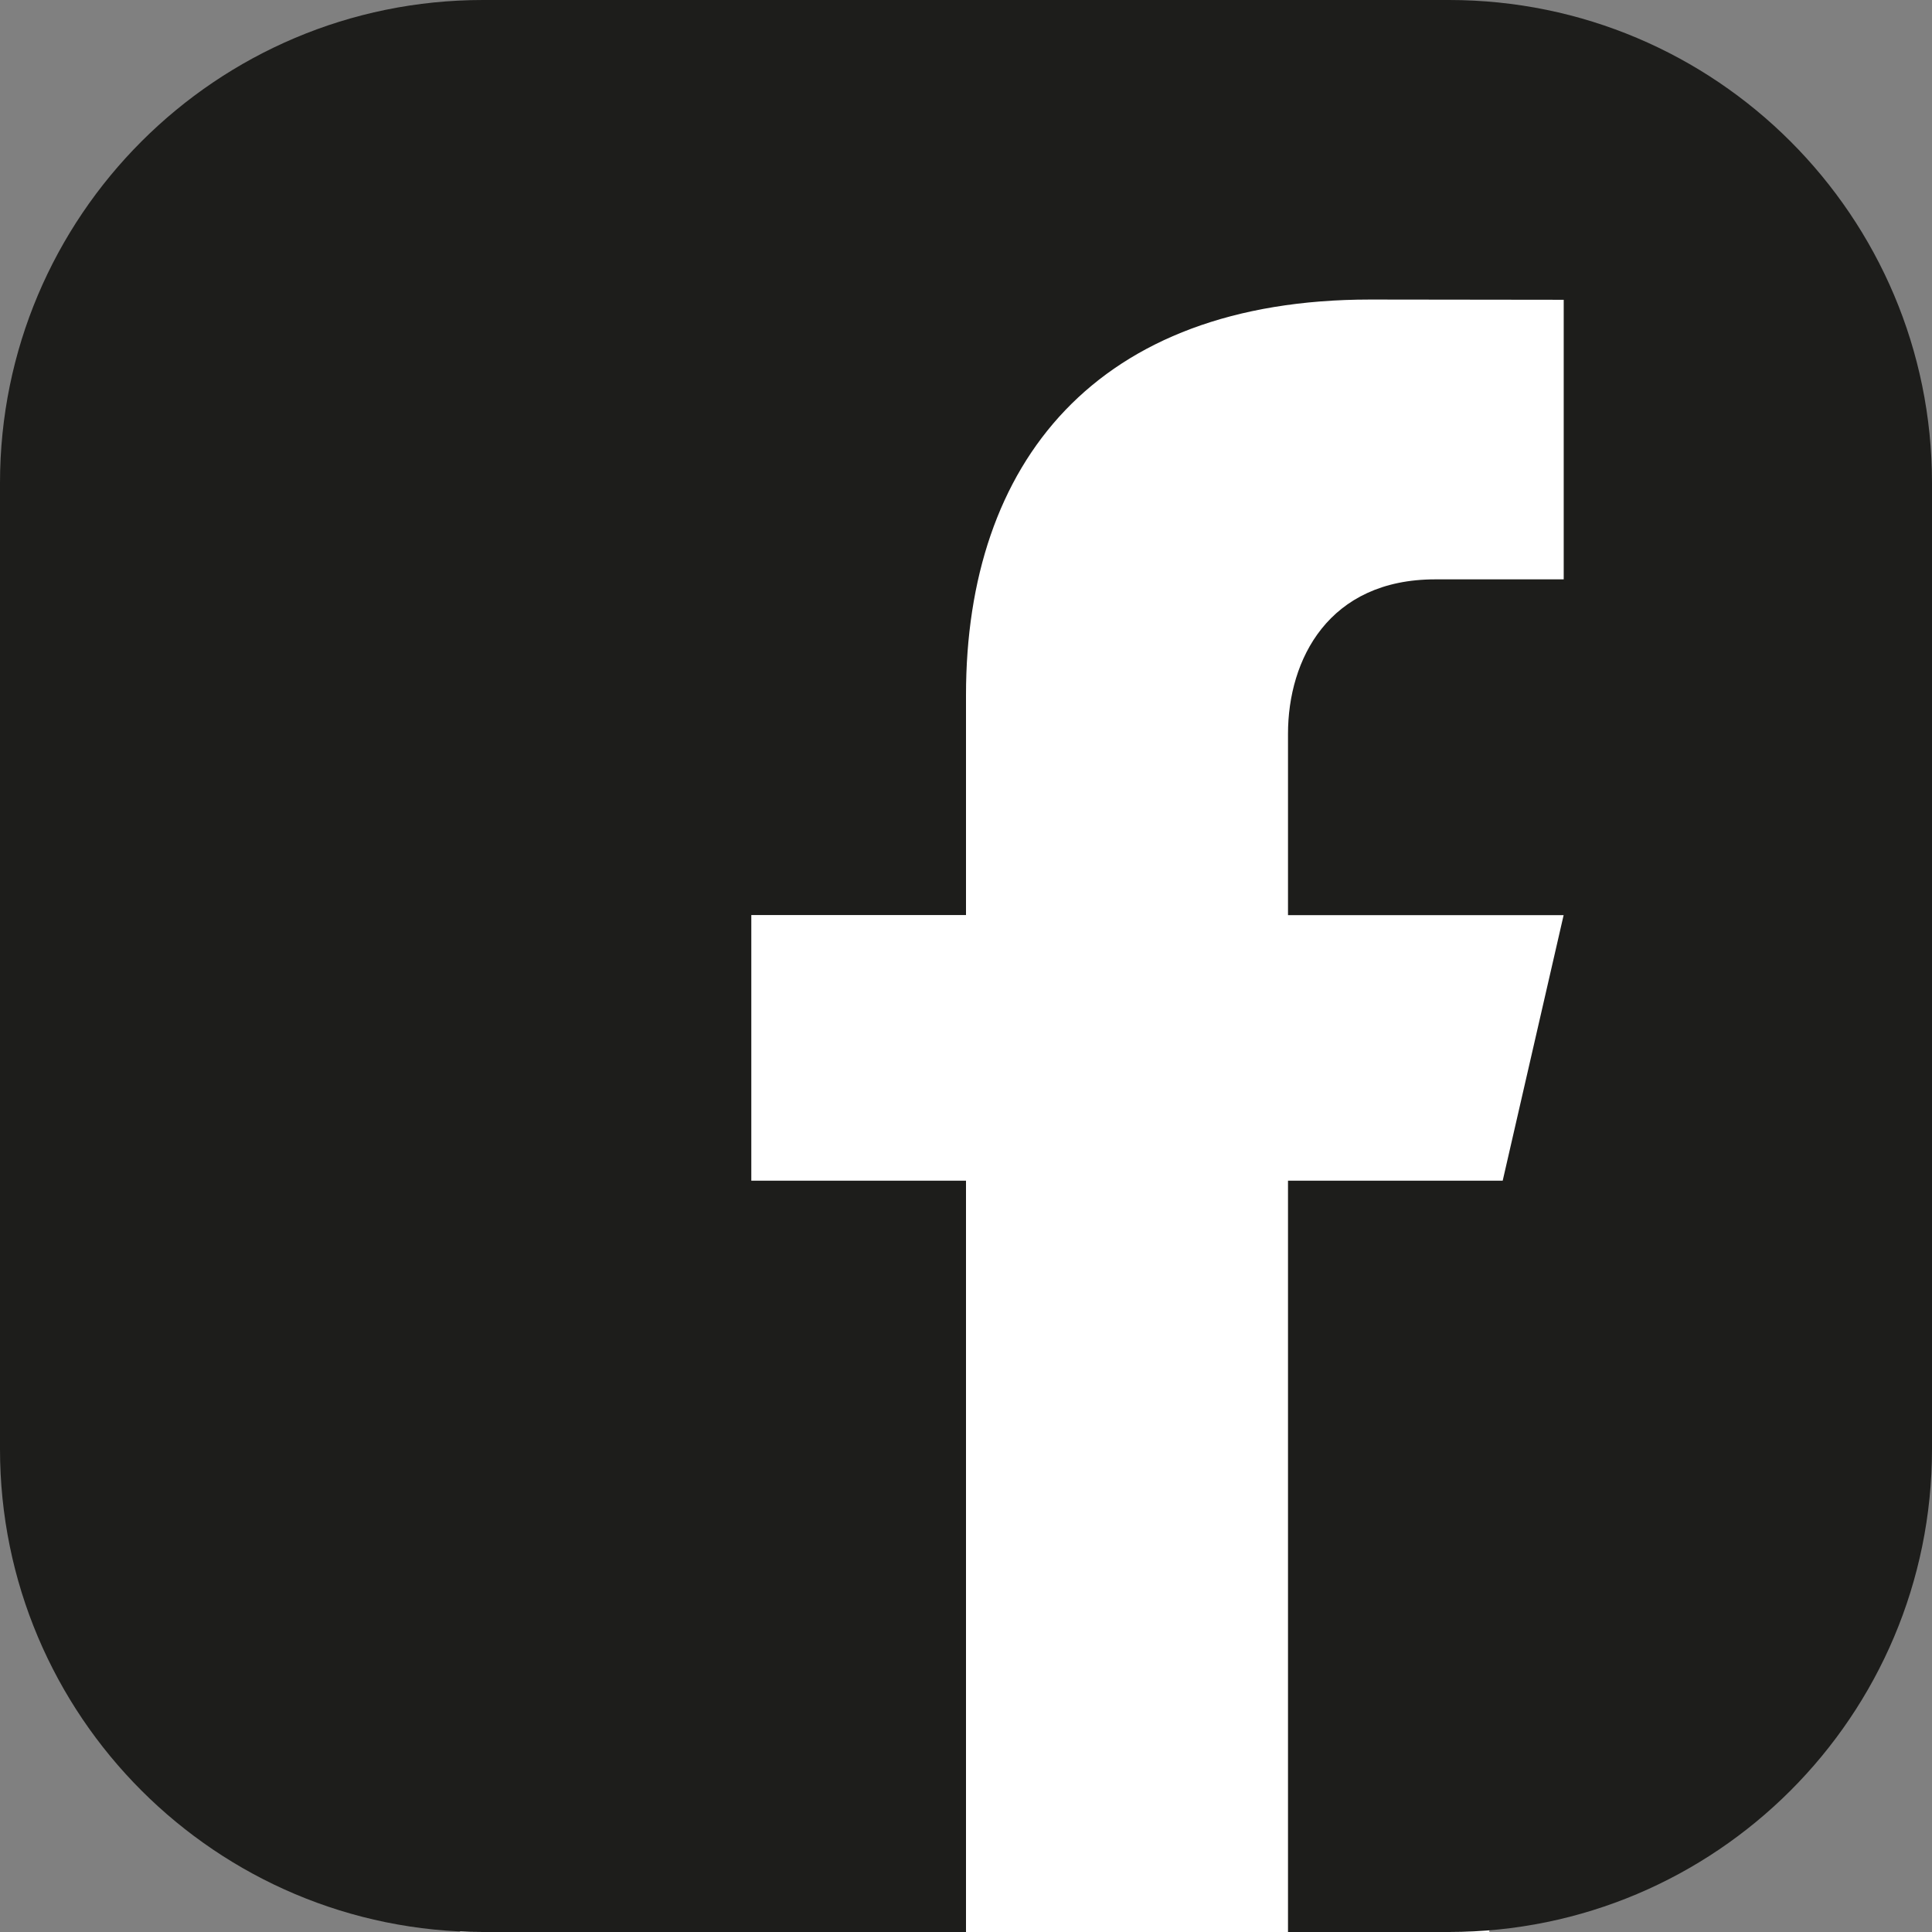
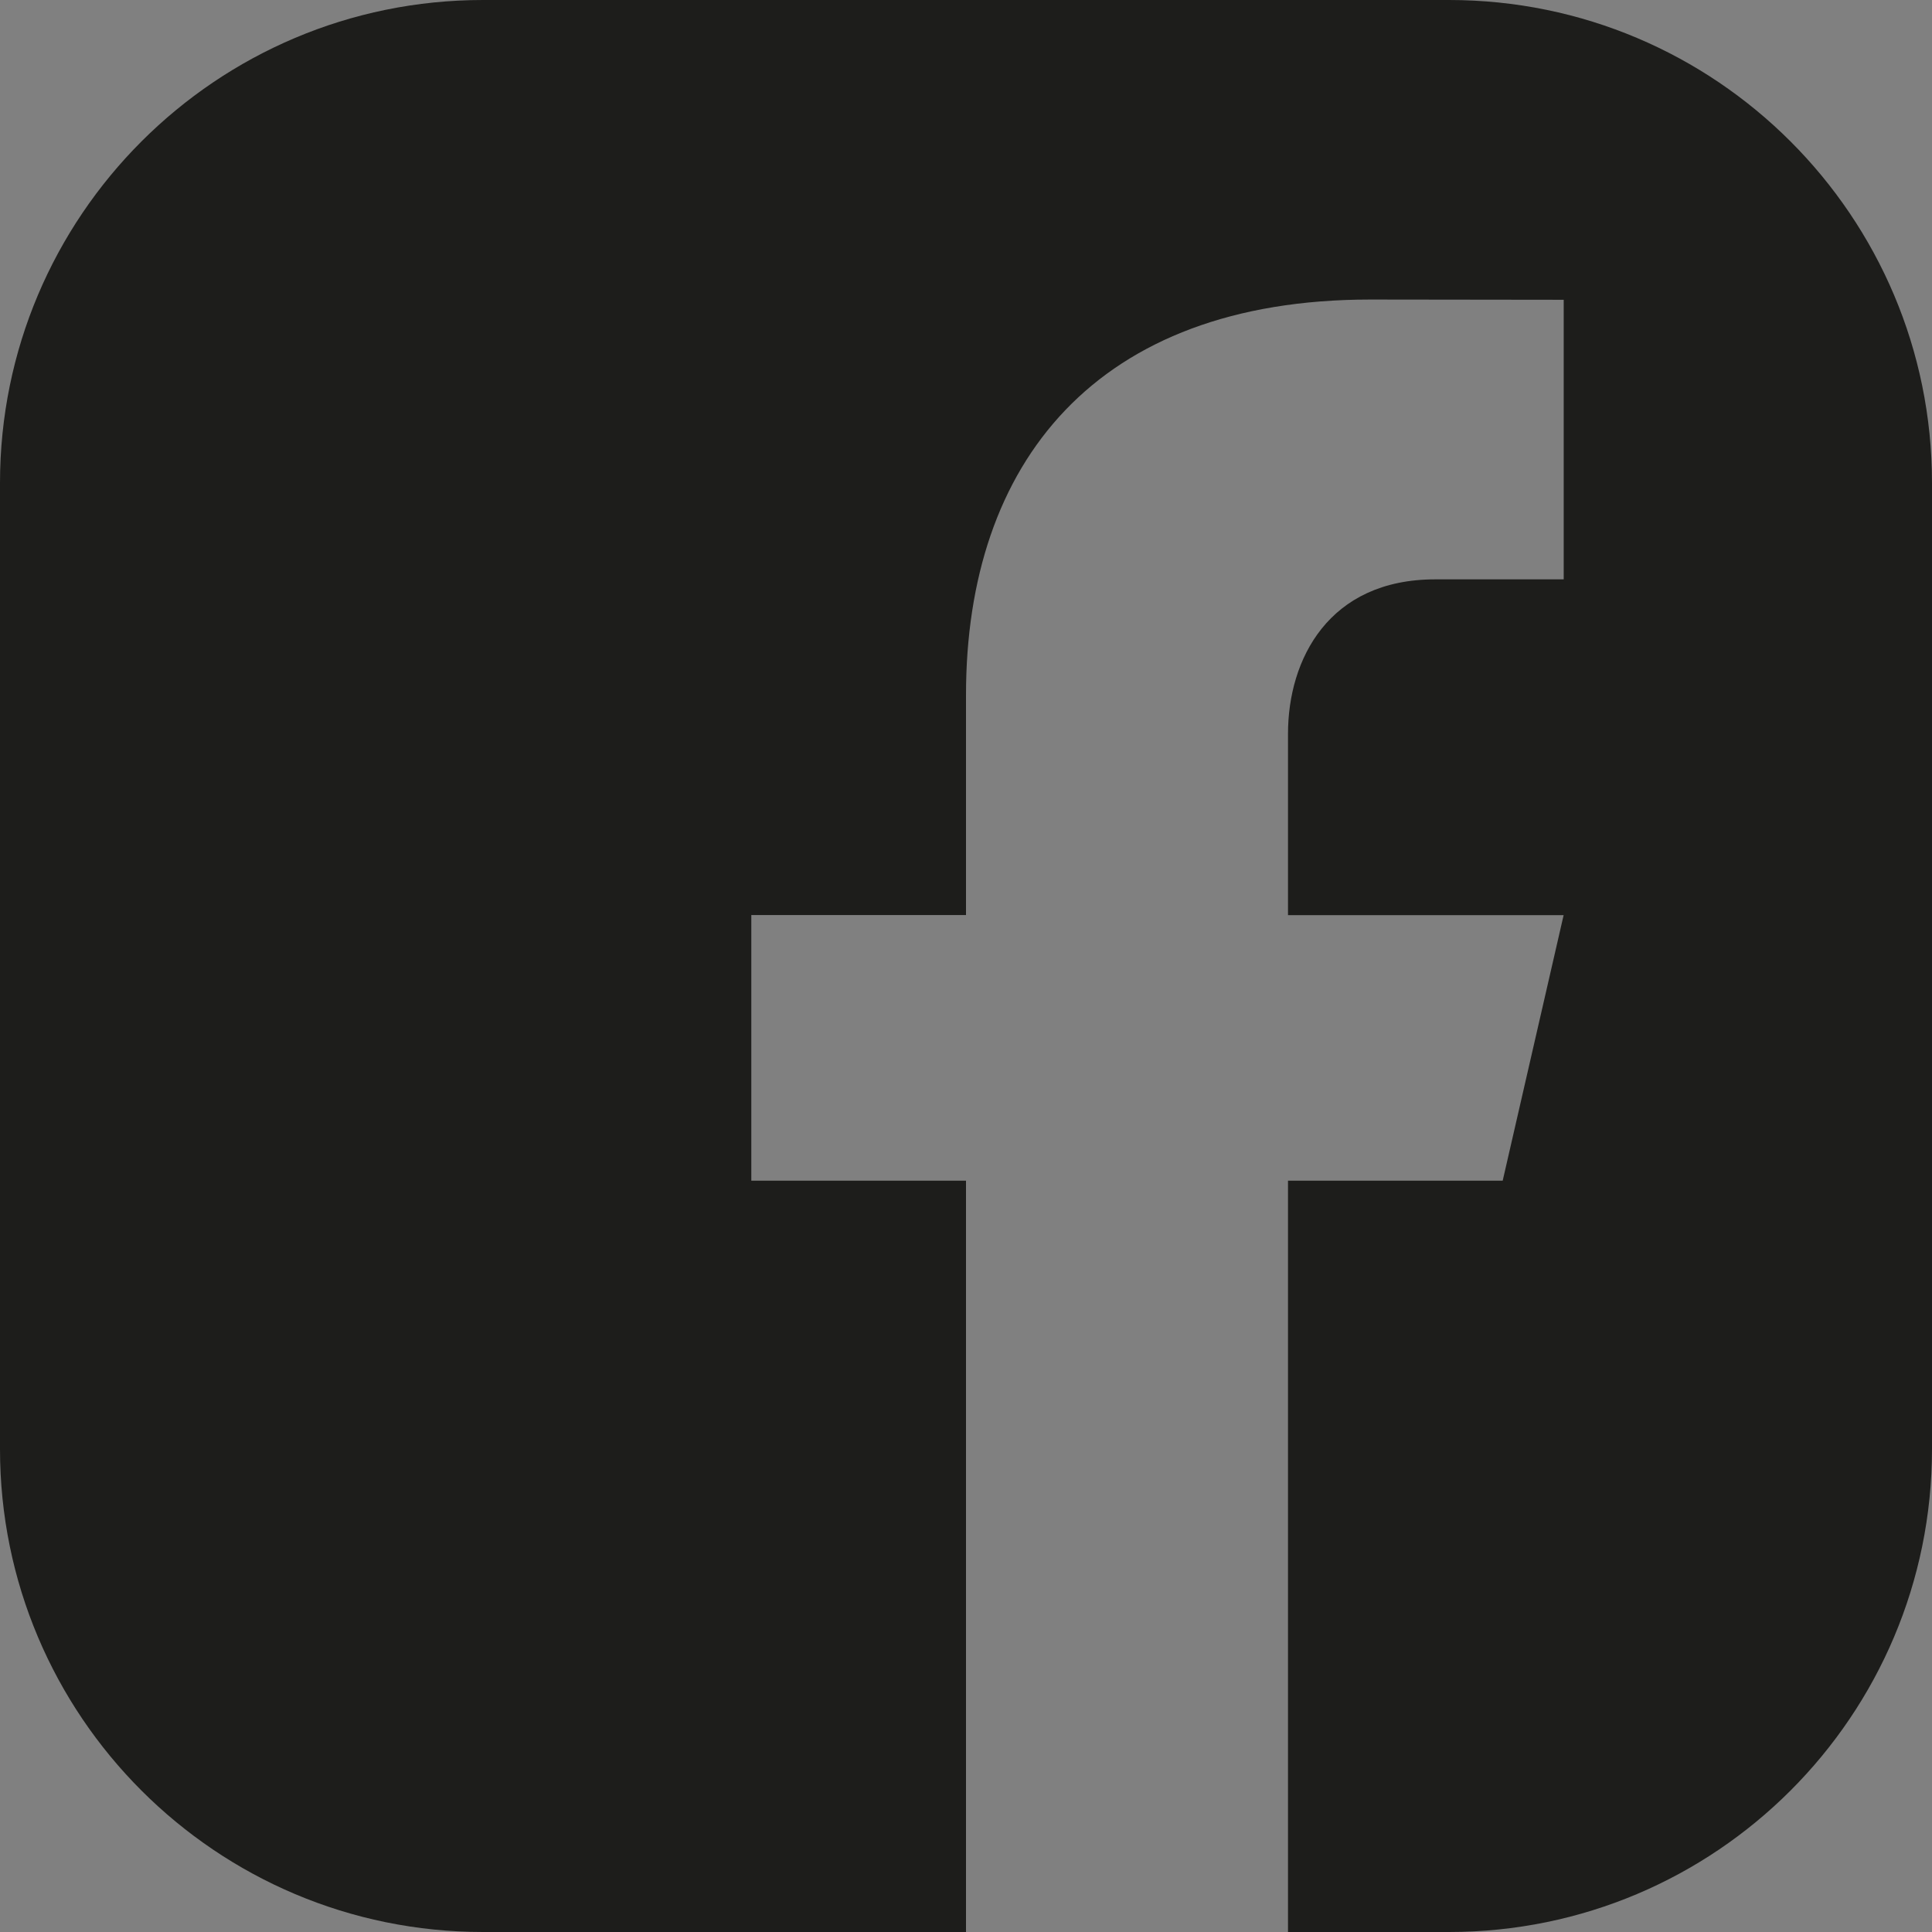
<svg xmlns="http://www.w3.org/2000/svg" fill="none" viewBox="0 0 24 24" height="24" width="24">
  <rect x="0" y="0" width="24" height="24" fill="#808080" stroke="none" />
-   <path fill="white" d="M5.715 2.286H20.572L18.5 24H5.715V2.286Z" />
  <path fill="#1D1D1B" d="M24 6C24 2.686 21.314 0 18 0H6C2.686 0 0 2.686 0 6V18C0 21.314 2.686 24 6 24H12V14.667H9.333V11.367H12V8.633C12 5.748 13.616 3.721 17.021 3.721L19.425 3.724V7.197H17.829C16.504 7.197 16 8.192 16 9.115V11.368H19.424L18.667 14.667H16V24H18C21.314 24 24 21.314 24 18V6Z" clip-rule="evenodd" fill-rule="evenodd" />
</svg>